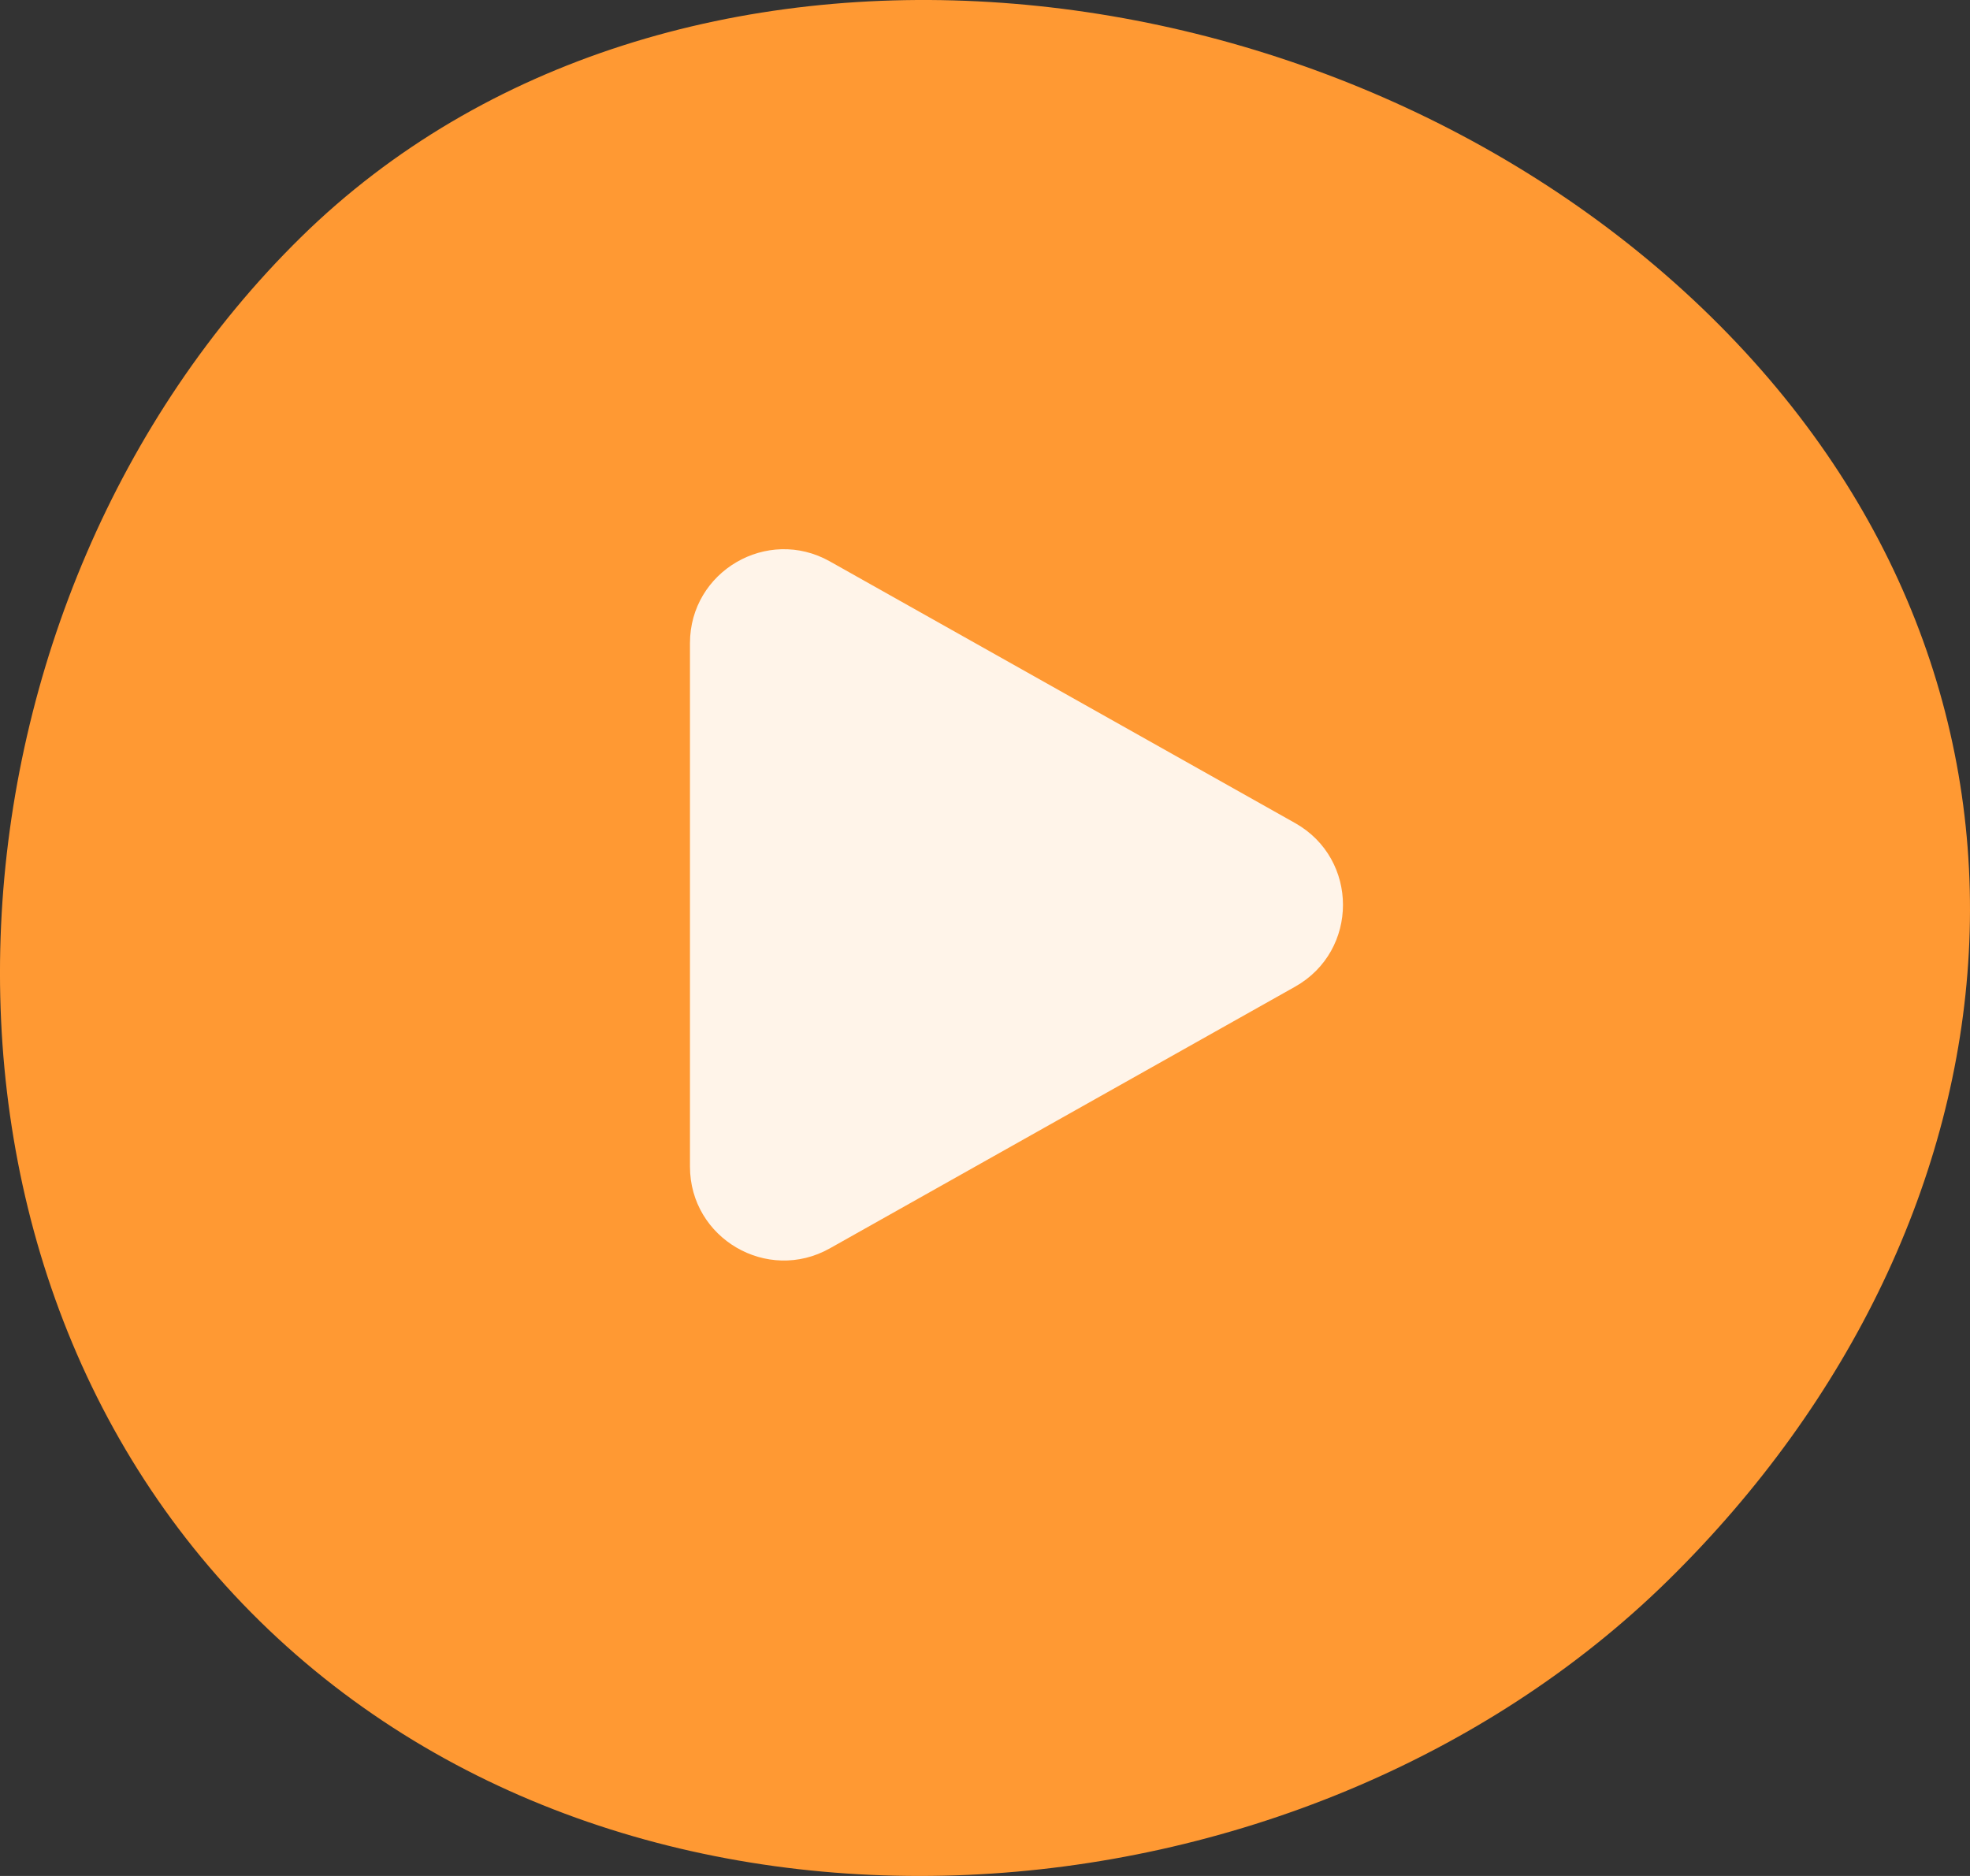
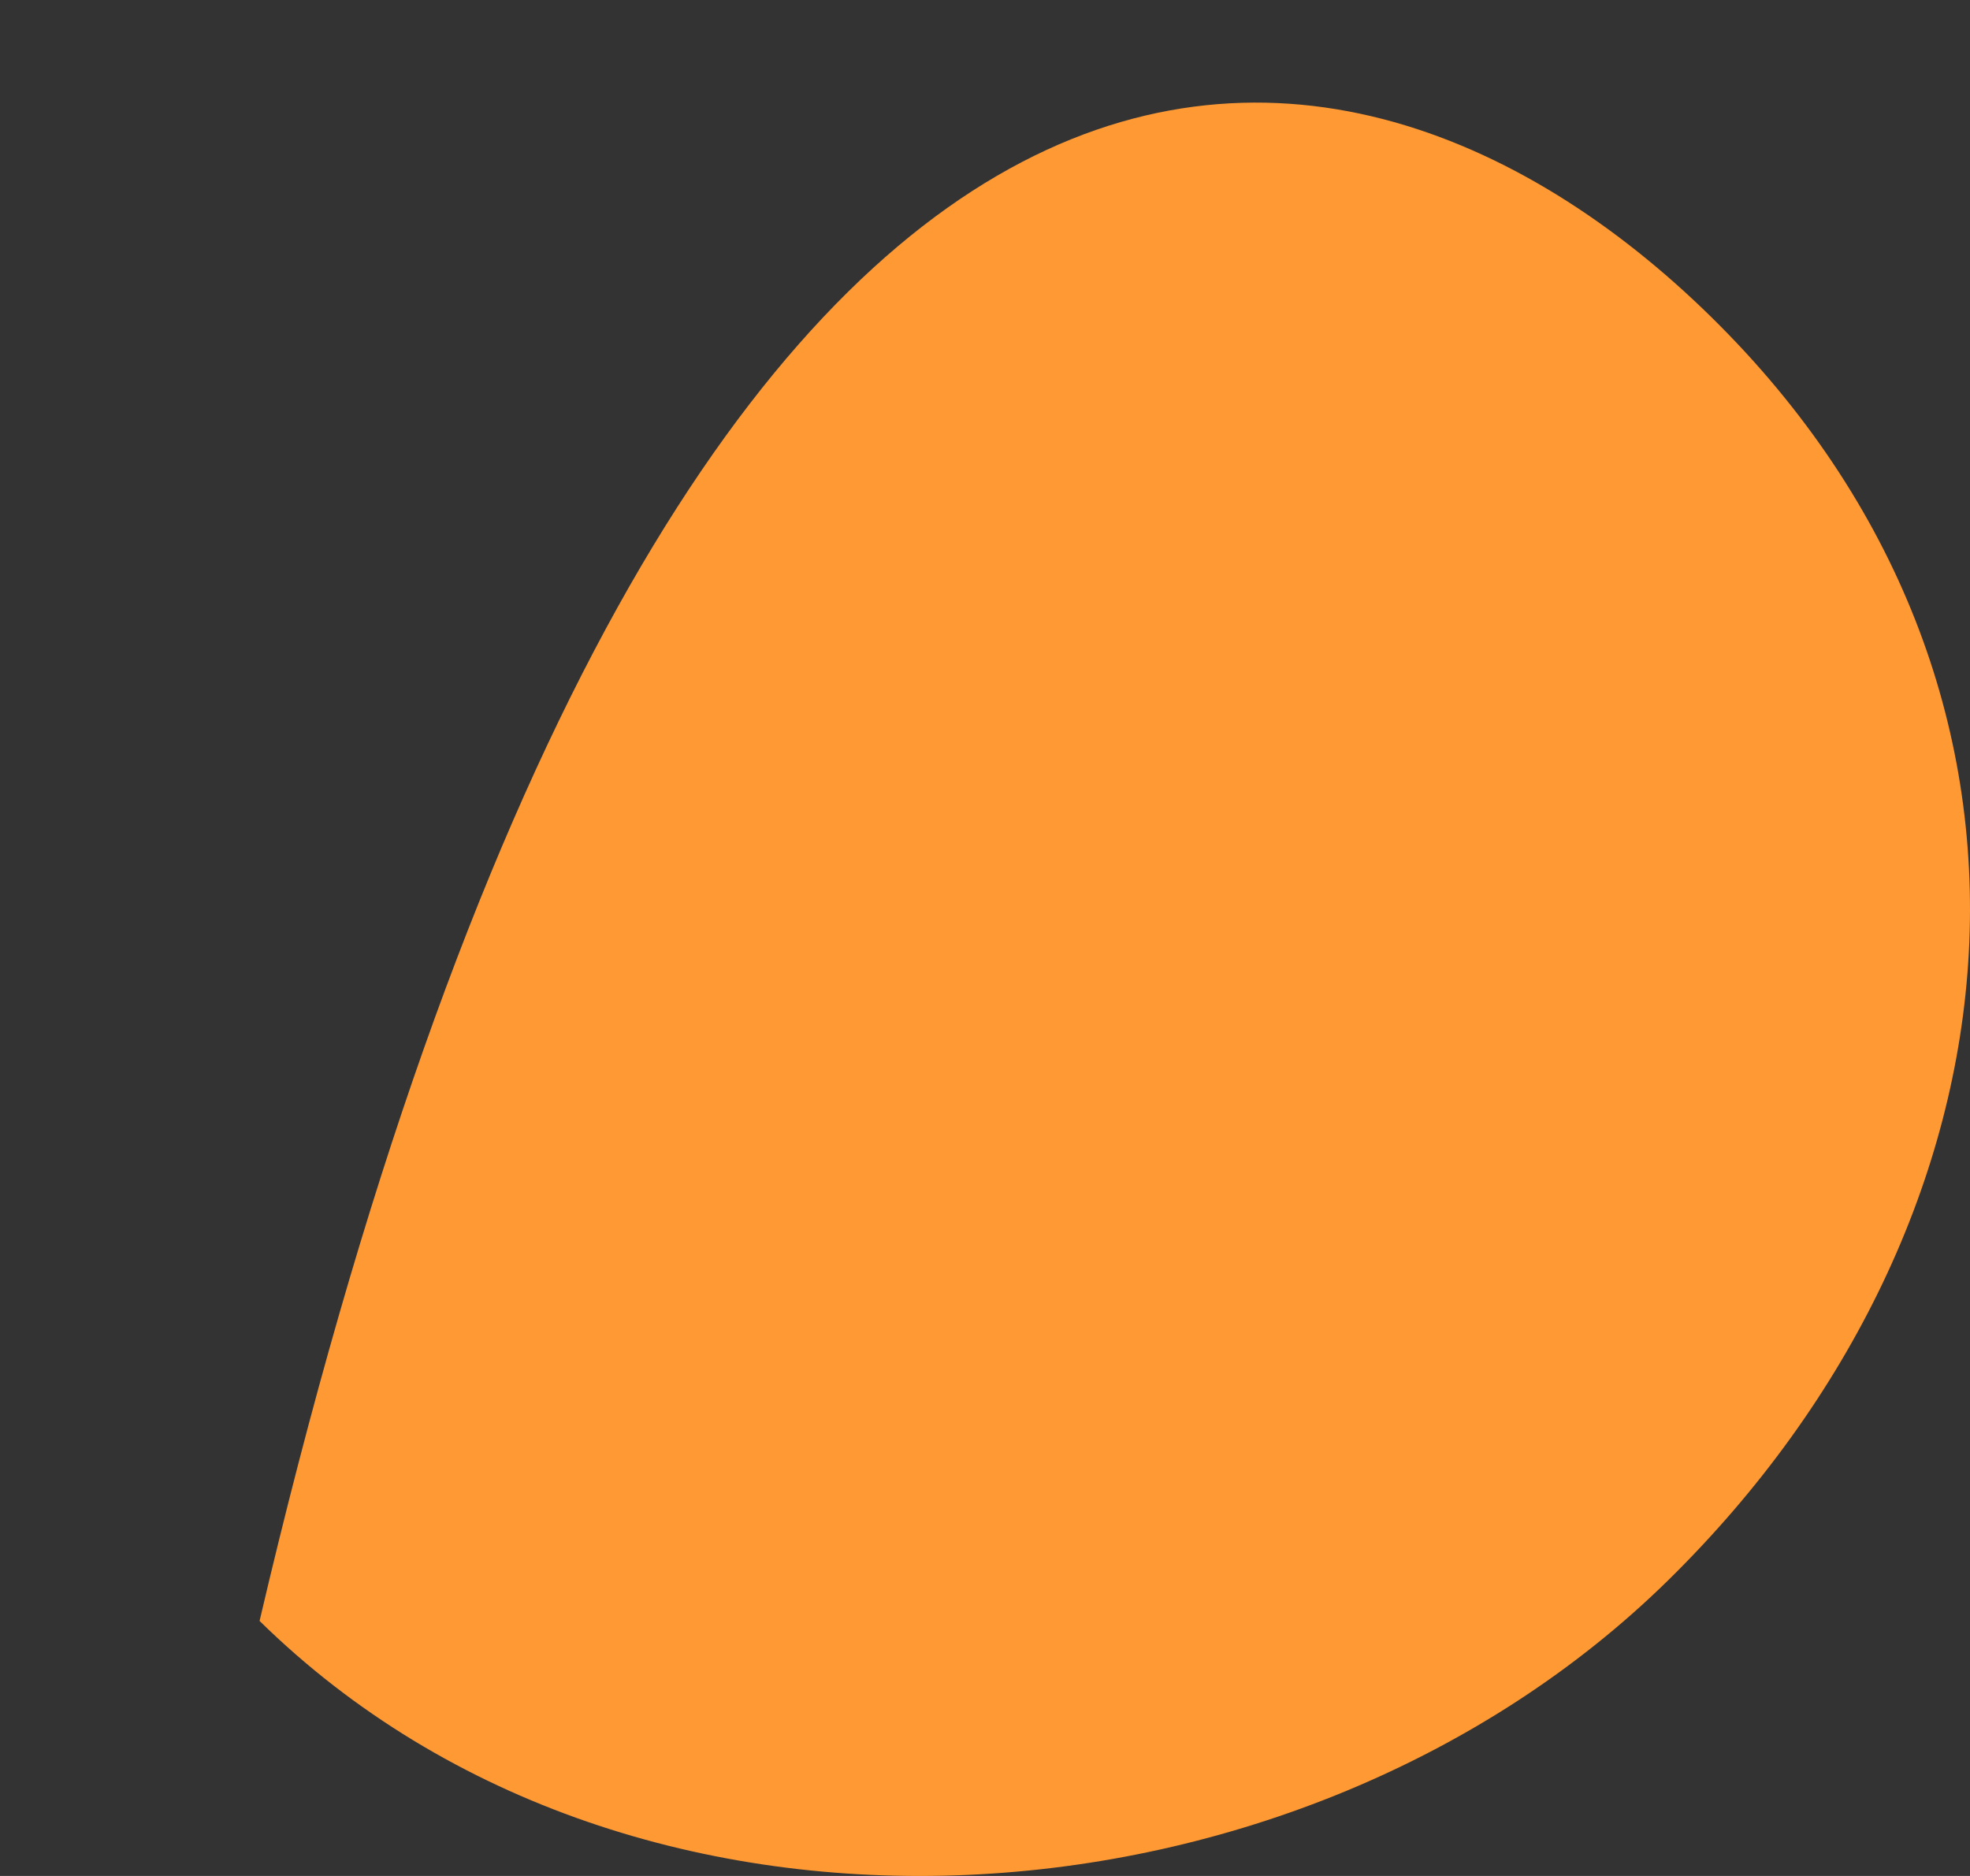
<svg xmlns="http://www.w3.org/2000/svg" width="21" height="20" viewBox="0 0 21 20" fill="none">
  <rect x="0" y="0" width="21" height="20" fill="#333333" stroke="none" />
-   <path d="M17.782 16.848C13.869 20.692 6.792 21.235 2.767 17.281C-1.257 13.327 -0.704 6.373 3.208 2.529C7.121 -1.315 14.217 -0.574 18.241 3.379C22.265 7.333 21.694 13.004 17.782 16.848Z" fill="#FF9933" />
-   <path d="M13.806 8.775C14.486 9.158 14.486 10.136 13.806 10.519L8.846 13.309C8.179 13.684 7.355 13.202 7.355 12.437L7.355 6.857C7.355 6.092 8.179 5.61 8.846 5.985L13.806 8.775Z" fill="#FFF4E9" />
+   <path d="M17.782 16.848C13.869 20.692 6.792 21.235 2.767 17.281C7.121 -1.315 14.217 -0.574 18.241 3.379C22.265 7.333 21.694 13.004 17.782 16.848Z" fill="#FF9933" />
</svg>